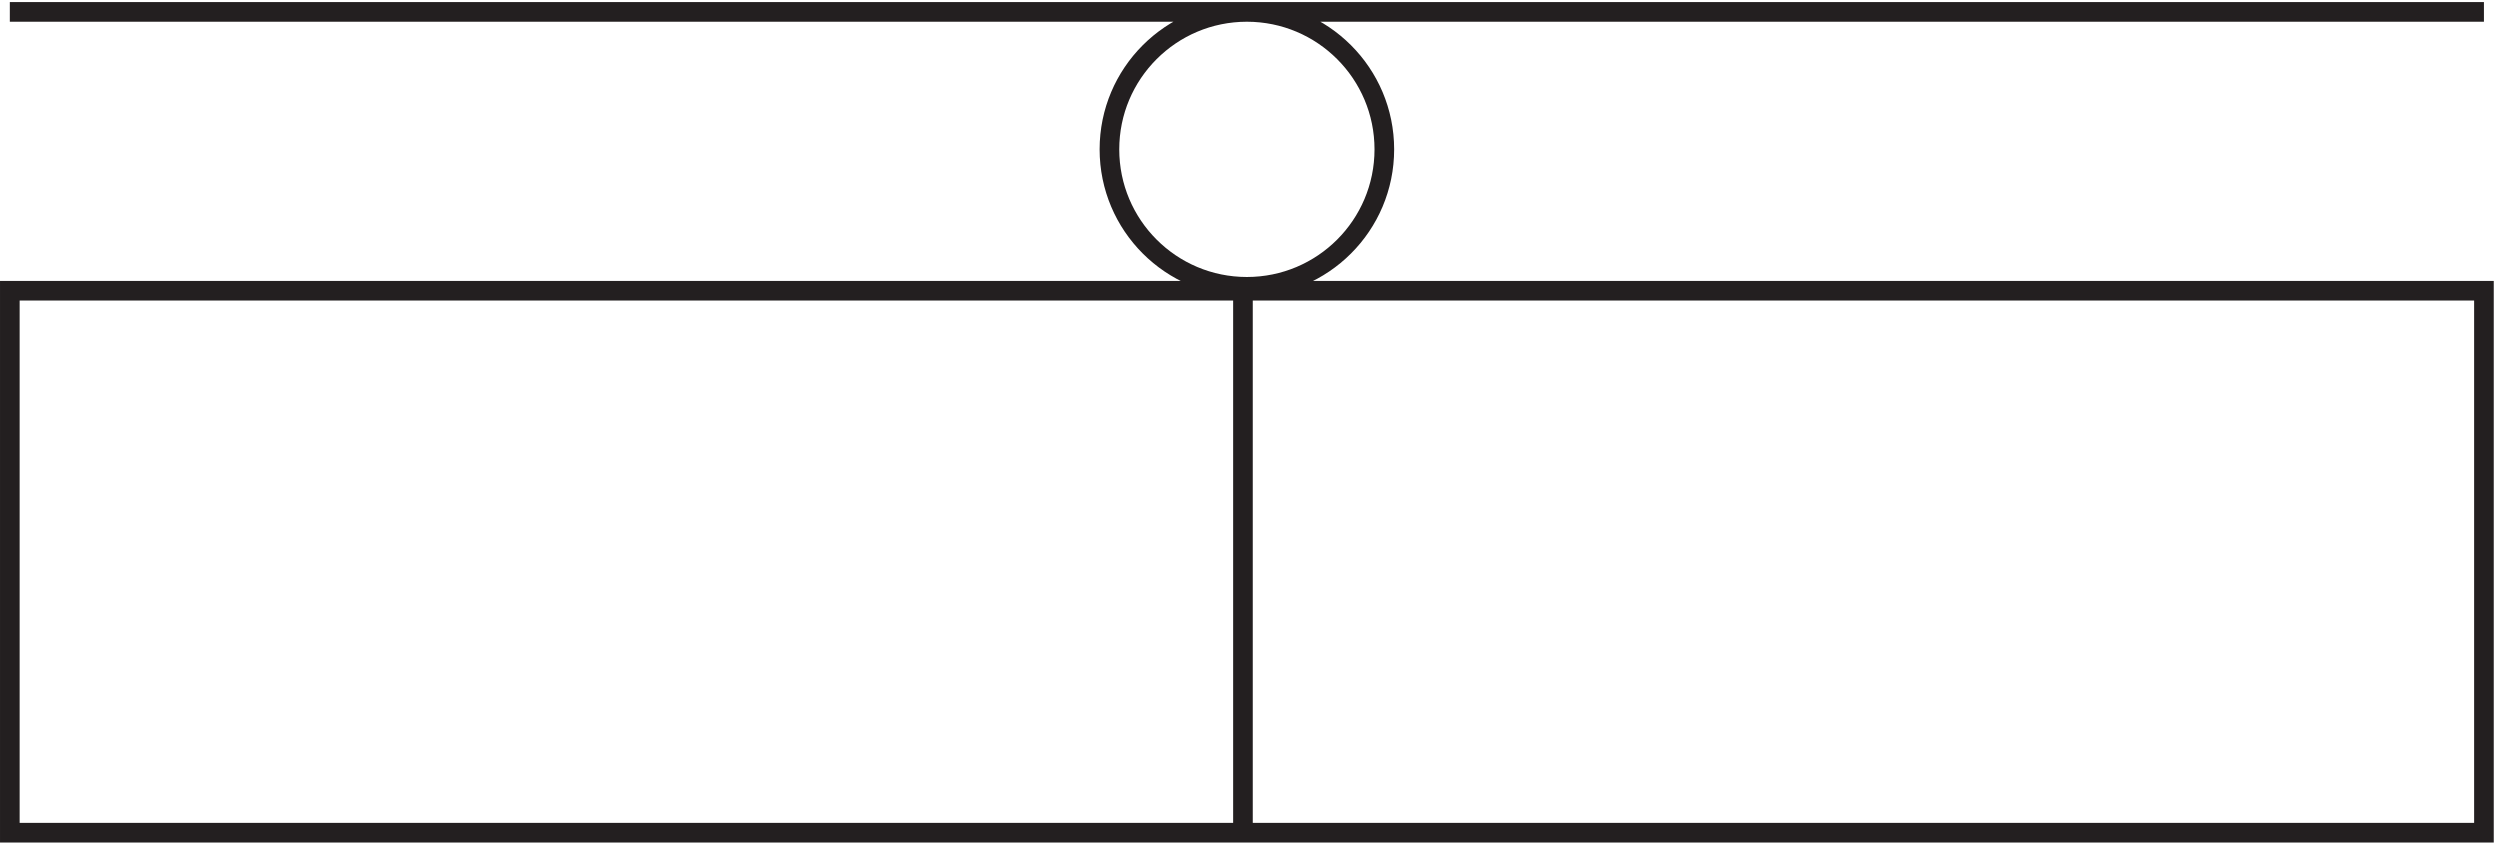
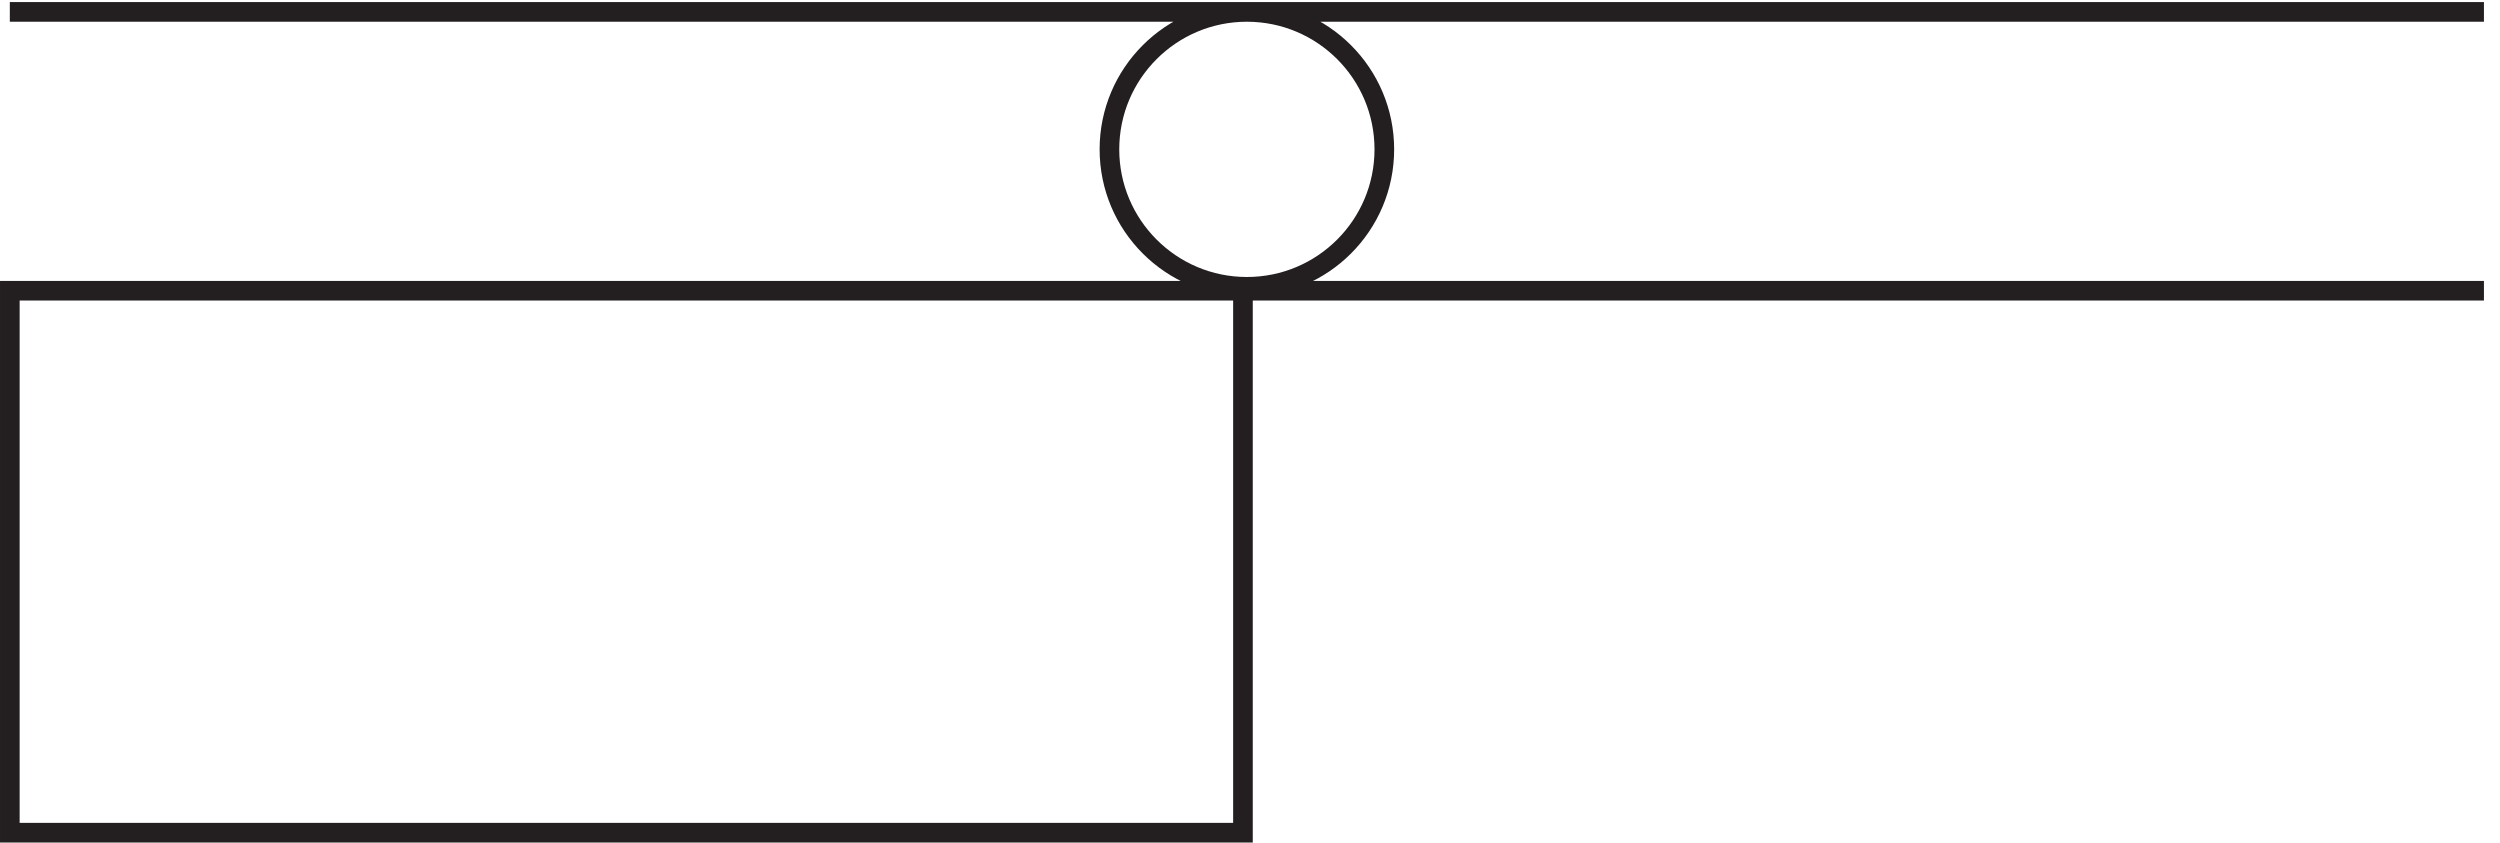
<svg xmlns="http://www.w3.org/2000/svg" xml:space="preserve" width="127" height="42.8">
-   <path d="M528.332 264.168c0-28.996-23.504-52.5-52.5-52.5-28.992 0-52.5 23.504-52.5 52.5 0 28.992 23.508 52.5 52.5 52.5 28.996 0 52.5-23.508 52.5-52.5zm-525 52.5h945m-945-106.5h471v-207h-471Zm471 0h474v-207h-474z" style="fill:none;stroke:#231f20;stroke-width:7.5;stroke-linecap:butt;stroke-linejoin:miter;stroke-miterlimit:10;stroke-dasharray:none;stroke-opacity:1" transform="matrix(.133 0 0 -.133 .056 42.722)" />
+   <path d="M528.332 264.168c0-28.996-23.504-52.5-52.5-52.5-28.992 0-52.5 23.504-52.5 52.5 0 28.992 23.508 52.5 52.5 52.5 28.996 0 52.5-23.508 52.5-52.5zm-525 52.5h945m-945-106.5h471v-207h-471Zm471 0h474h-474z" style="fill:none;stroke:#231f20;stroke-width:7.5;stroke-linecap:butt;stroke-linejoin:miter;stroke-miterlimit:10;stroke-dasharray:none;stroke-opacity:1" transform="matrix(.133 0 0 -.133 .056 42.722)" />
</svg>